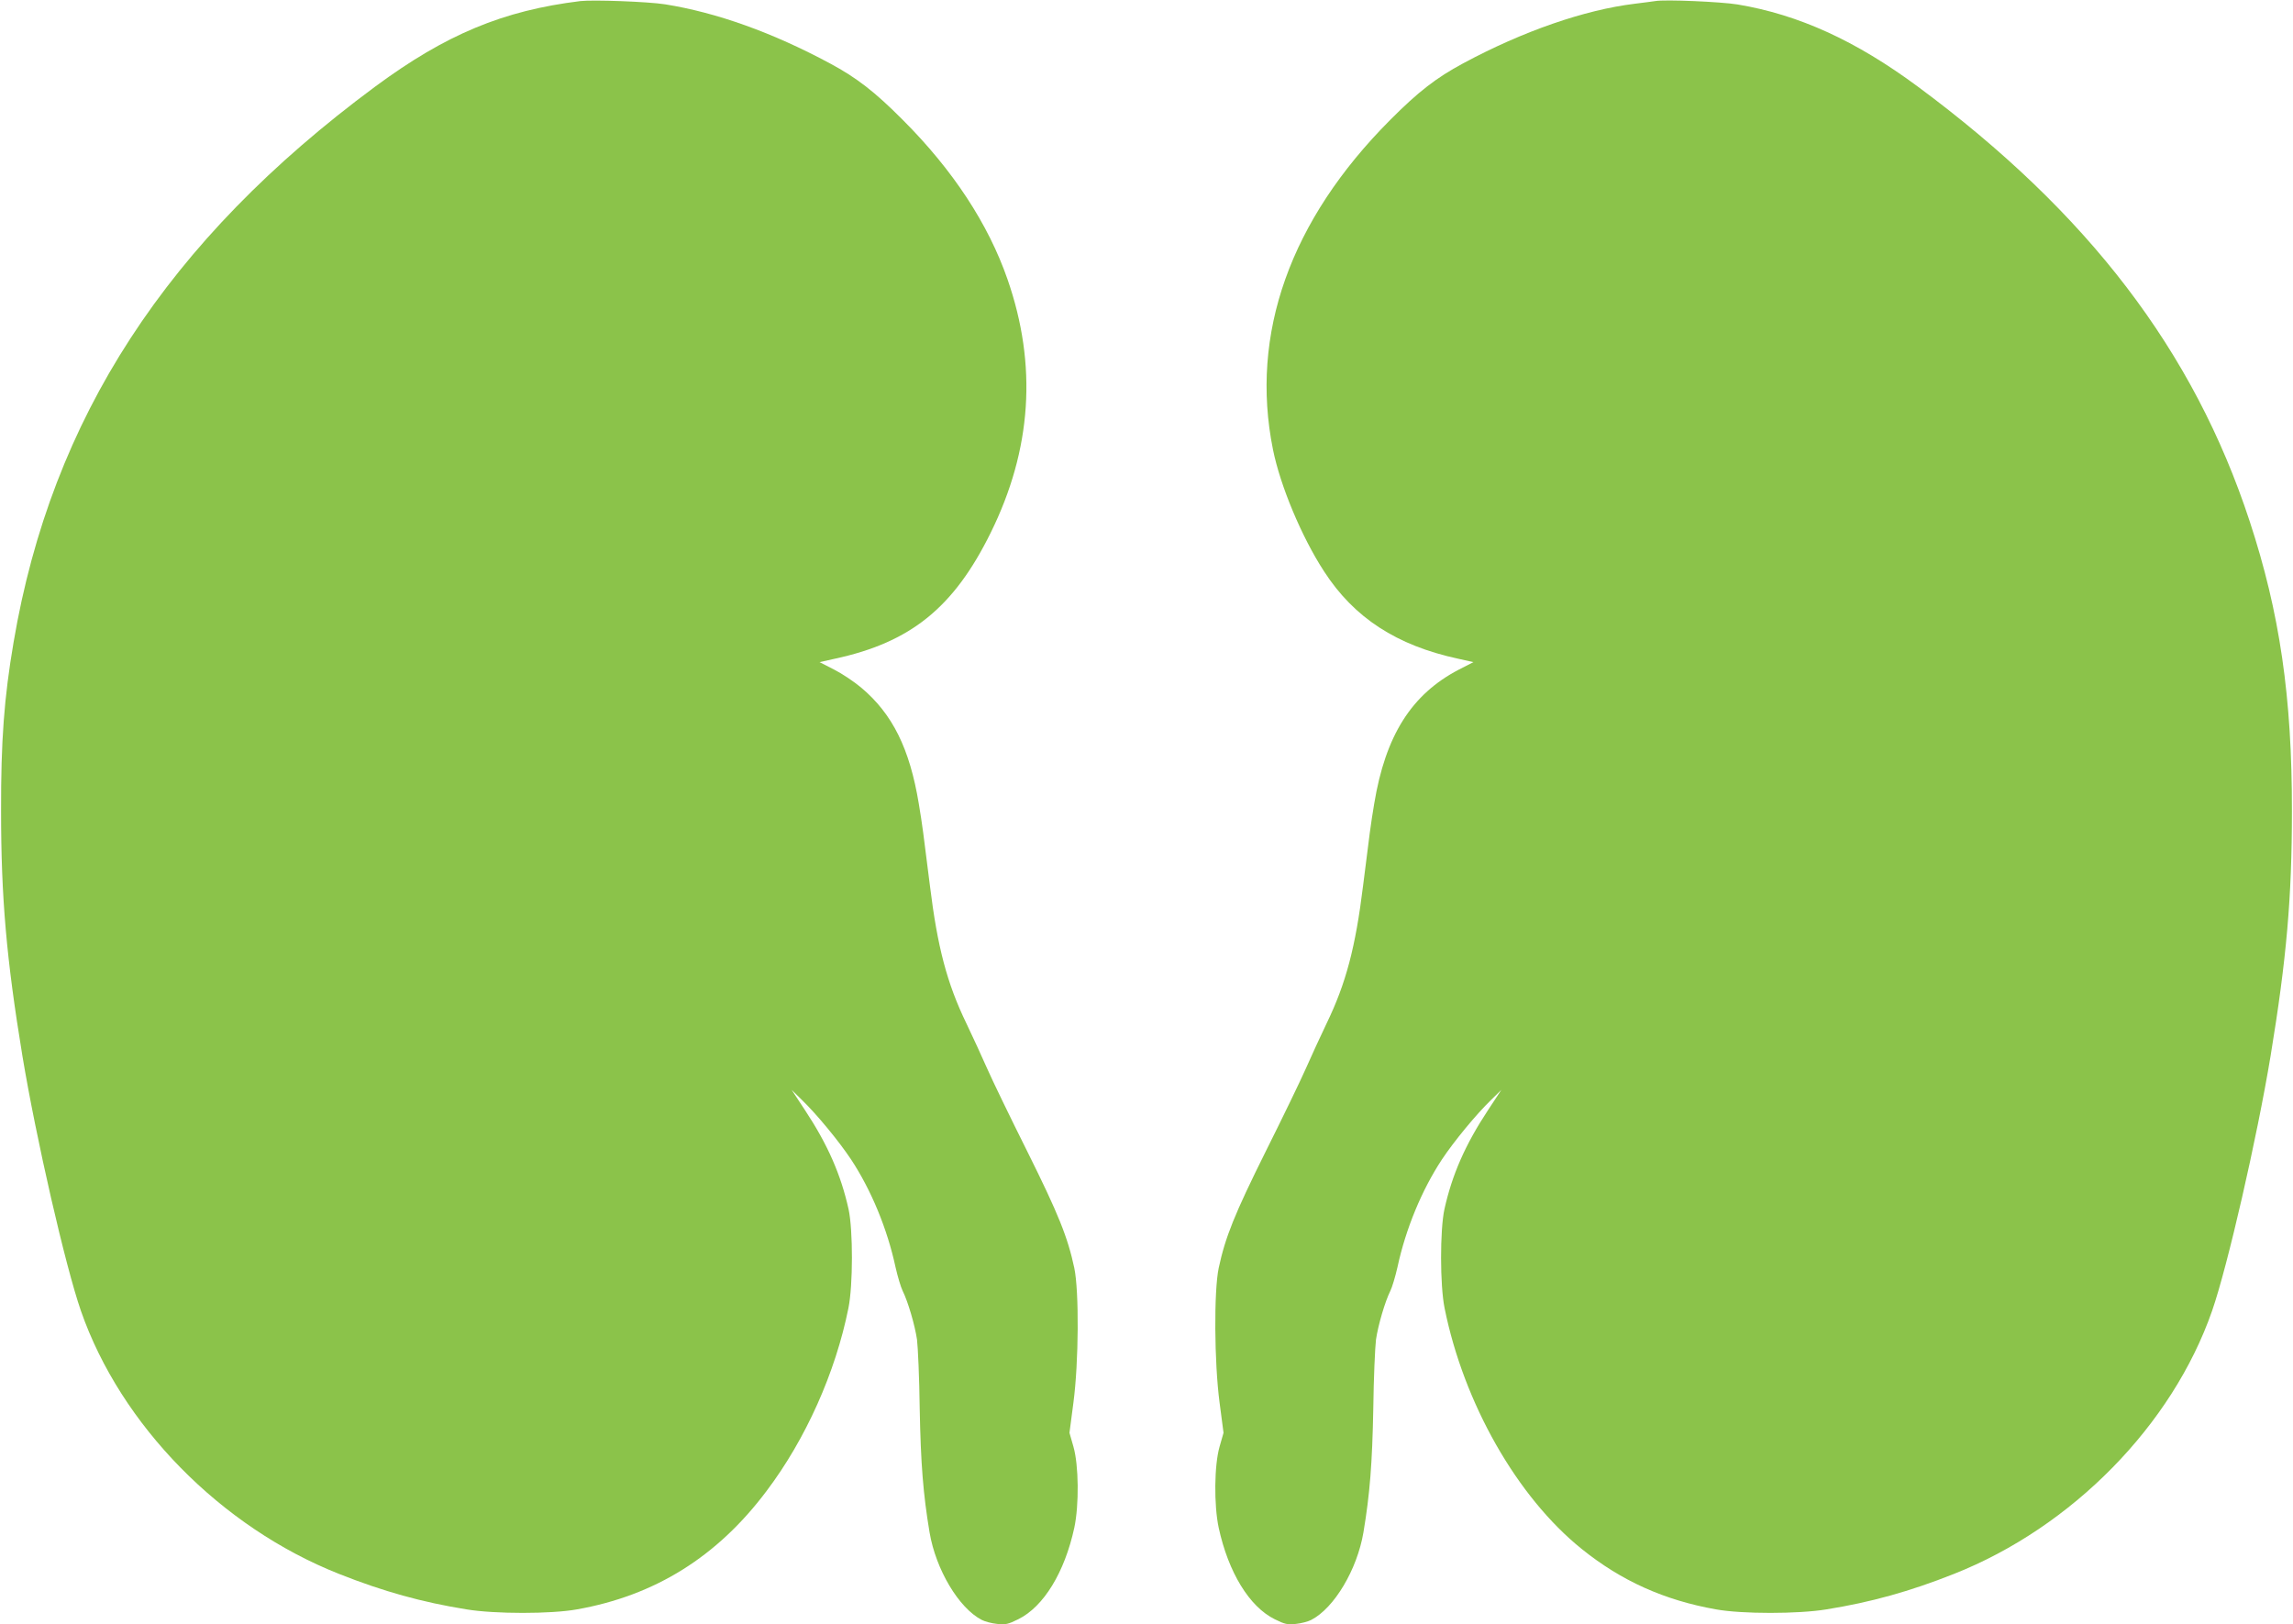
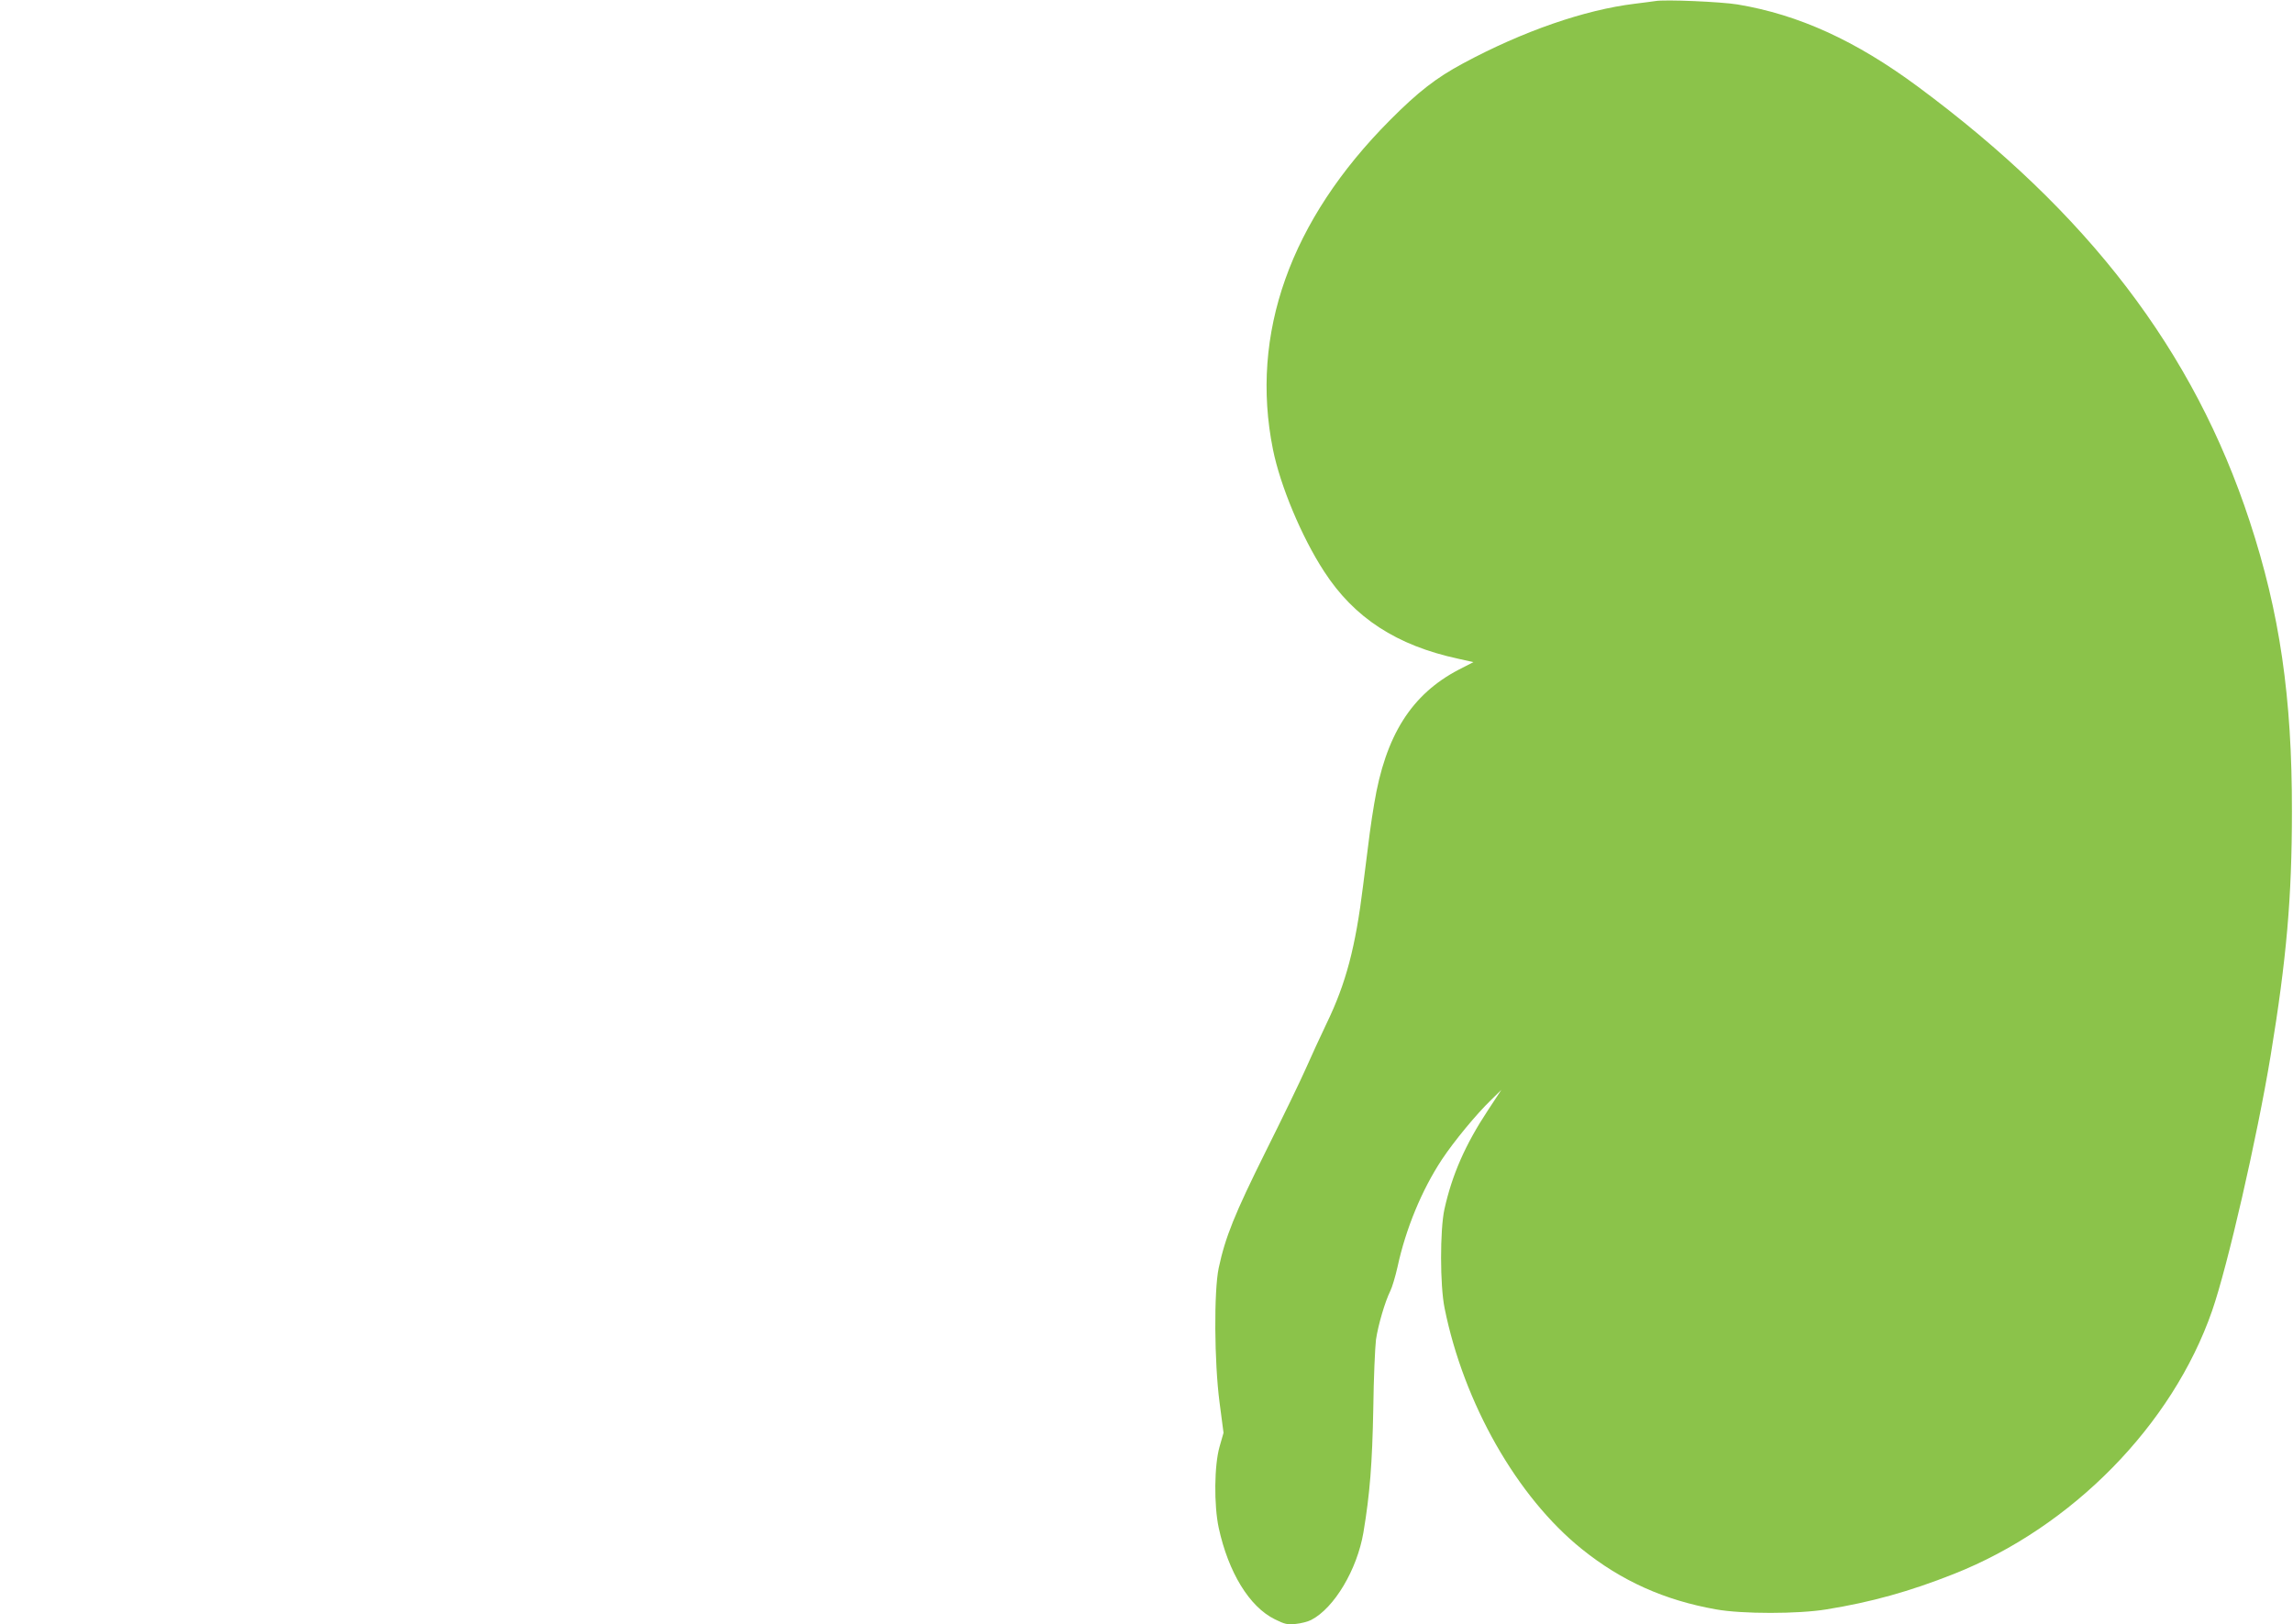
<svg xmlns="http://www.w3.org/2000/svg" version="1.0" width="1280pt" height="907pt" viewBox="0 0 1280 907" preserveAspectRatio="xMidYMid meet">
  <g transform="translate(0,907) scale(0.1,-0.1)" fill="#8bc34a" stroke="none">
-     <path d="M3240 9064 c-432 -53 -751 -186 -1145 -477 -1162 -860 -1807 -1852 -2019 -3102 -53 -311 -71 -550 -70 -945 0 -481 30 -824 119 -1365 76 -459 240 -1175 327 -1425 222 -637 781 -1207 1441 -1468 247 -98 463 -158 712 -198 157 -26 472 -26 615 0 436 77 784 294 1059 661 219 290 385 662 457 1021 26 127 26 436 1 552 -43 194 -117 362 -243 553 l-75 114 56 -55 c84 -81 209 -233 276 -334 112 -170 202 -387 248 -601 12 -53 30 -113 40 -133 29 -58 68 -190 80 -272 5 -41 13 -214 15 -385 6 -309 19 -475 55 -691 35 -207 163 -423 292 -489 17 -9 55 -19 85 -22 47 -5 62 -2 118 26 142 70 259 262 313 511 27 127 25 349 -5 453 l-22 77 22 168 c30 227 32 623 5 752 -37 173 -88 300 -262 650 -95 190 -196 399 -225 465 -29 66 -81 179 -115 250 -109 225 -162 428 -204 770 -37 296 -42 337 -62 457 -51 309 -147 502 -322 649 -38 32 -105 77 -150 100 l-82 42 85 19 c423 91 664 285 870 703 230 466 261 936 94 1416 -107 308 -304 609 -584 889 -157 158 -258 236 -407 316 -320 172 -632 284 -921 330 -95 15 -402 26 -472 18z" />
    <path d="M9240 9064 c-14 -2 -65 -9 -115 -15 -279 -34 -624 -153 -958 -333 -149 -80 -250 -158 -407 -316 -558 -560 -784 -1195 -654 -1840 41 -203 160 -488 285 -680 168 -260 406 -414 749 -488 l85 -19 -82 -42 c-264 -138 -409 -367 -472 -749 -20 -120 -25 -161 -62 -457 -42 -342 -95 -545 -204 -770 -34 -71 -86 -184 -115 -250 -29 -66 -130 -275 -225 -465 -174 -350 -225 -477 -262 -650 -27 -129 -25 -525 5 -752 l22 -168 -22 -77 c-30 -104 -32 -326 -5 -453 54 -249 171 -441 313 -511 56 -28 71 -31 118 -26 30 3 68 13 85 22 129 66 257 282 292 489 36 216 49 382 55 691 2 171 10 344 15 385 12 82 51 214 80 272 10 20 28 80 40 133 46 214 136 431 248 601 67 101 192 253 276 334 l56 55 -75 -114 c-126 -191 -200 -359 -243 -553 -25 -116 -25 -425 1 -552 107 -531 405 -1055 766 -1345 221 -178 461 -286 750 -337 143 -26 458 -26 615 0 249 40 465 100 712 198 660 261 1219 831 1441 1468 87 250 251 966 327 1425 89 541 119 884 119 1365 1 637 -68 1109 -236 1620 -312 951 -901 1722 -1853 2427 -346 256 -664 401 -1005 458 -90 15 -407 29 -460 19z" />
  </g>
</svg>